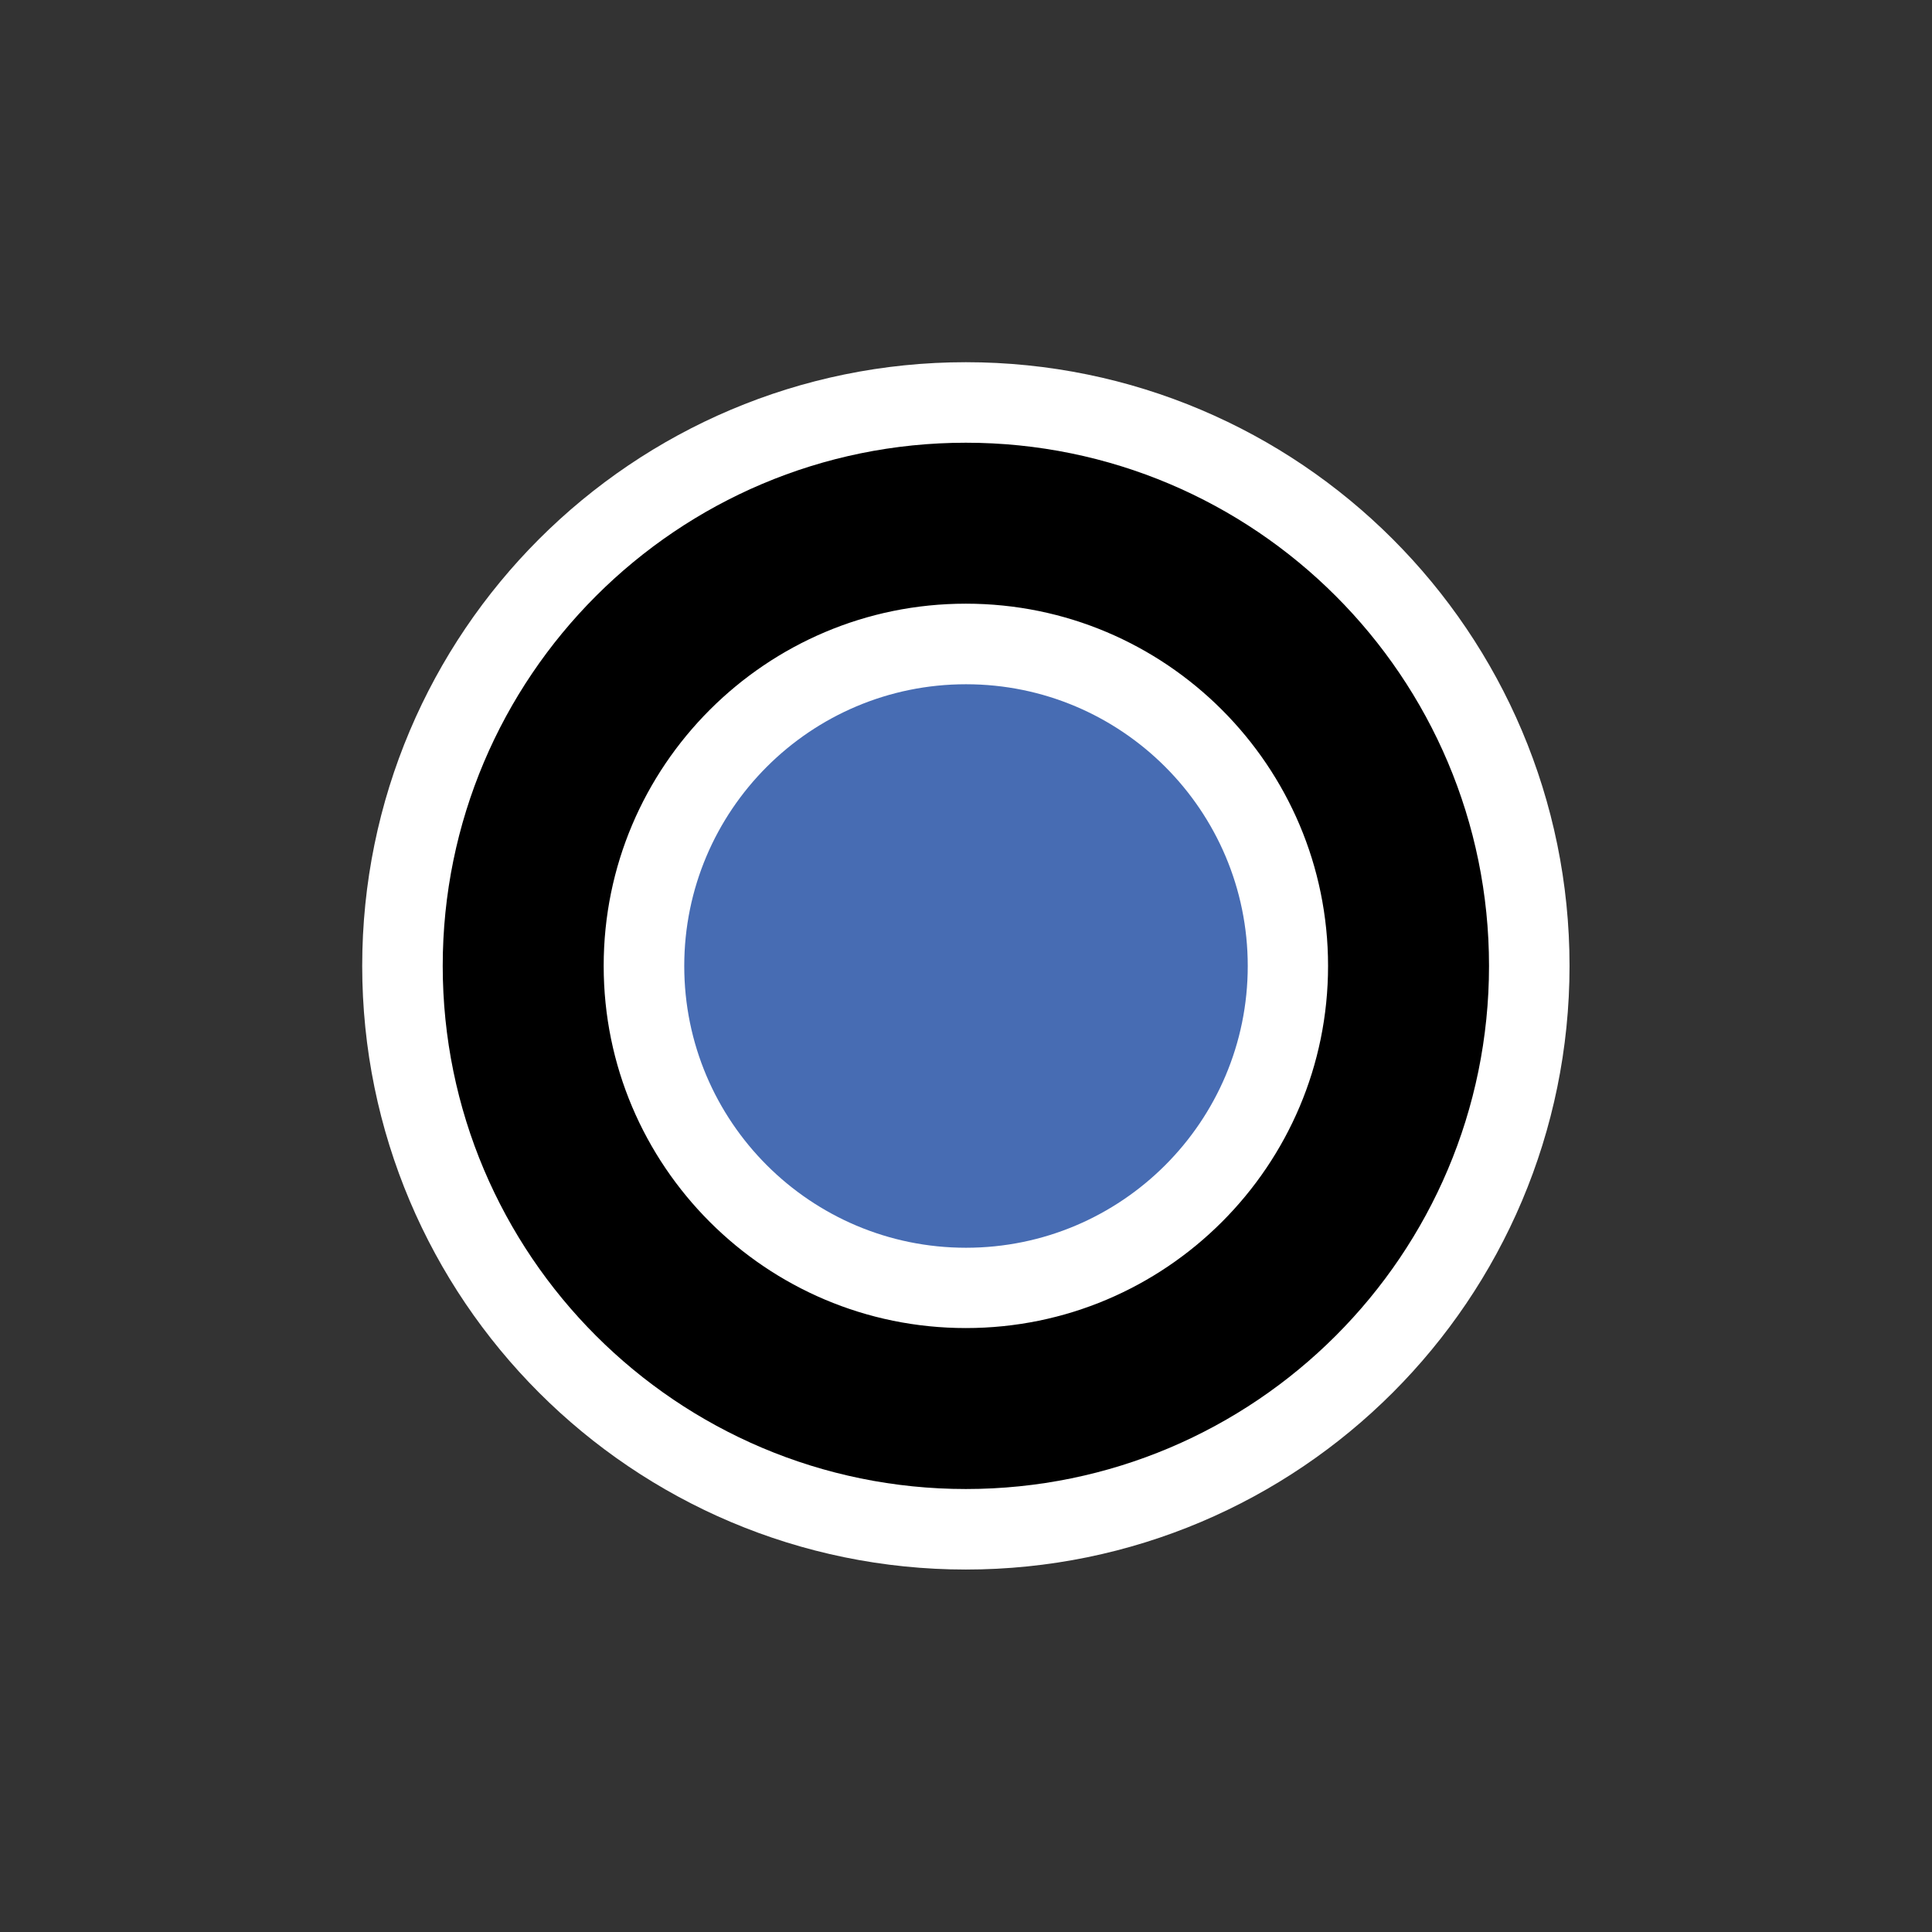
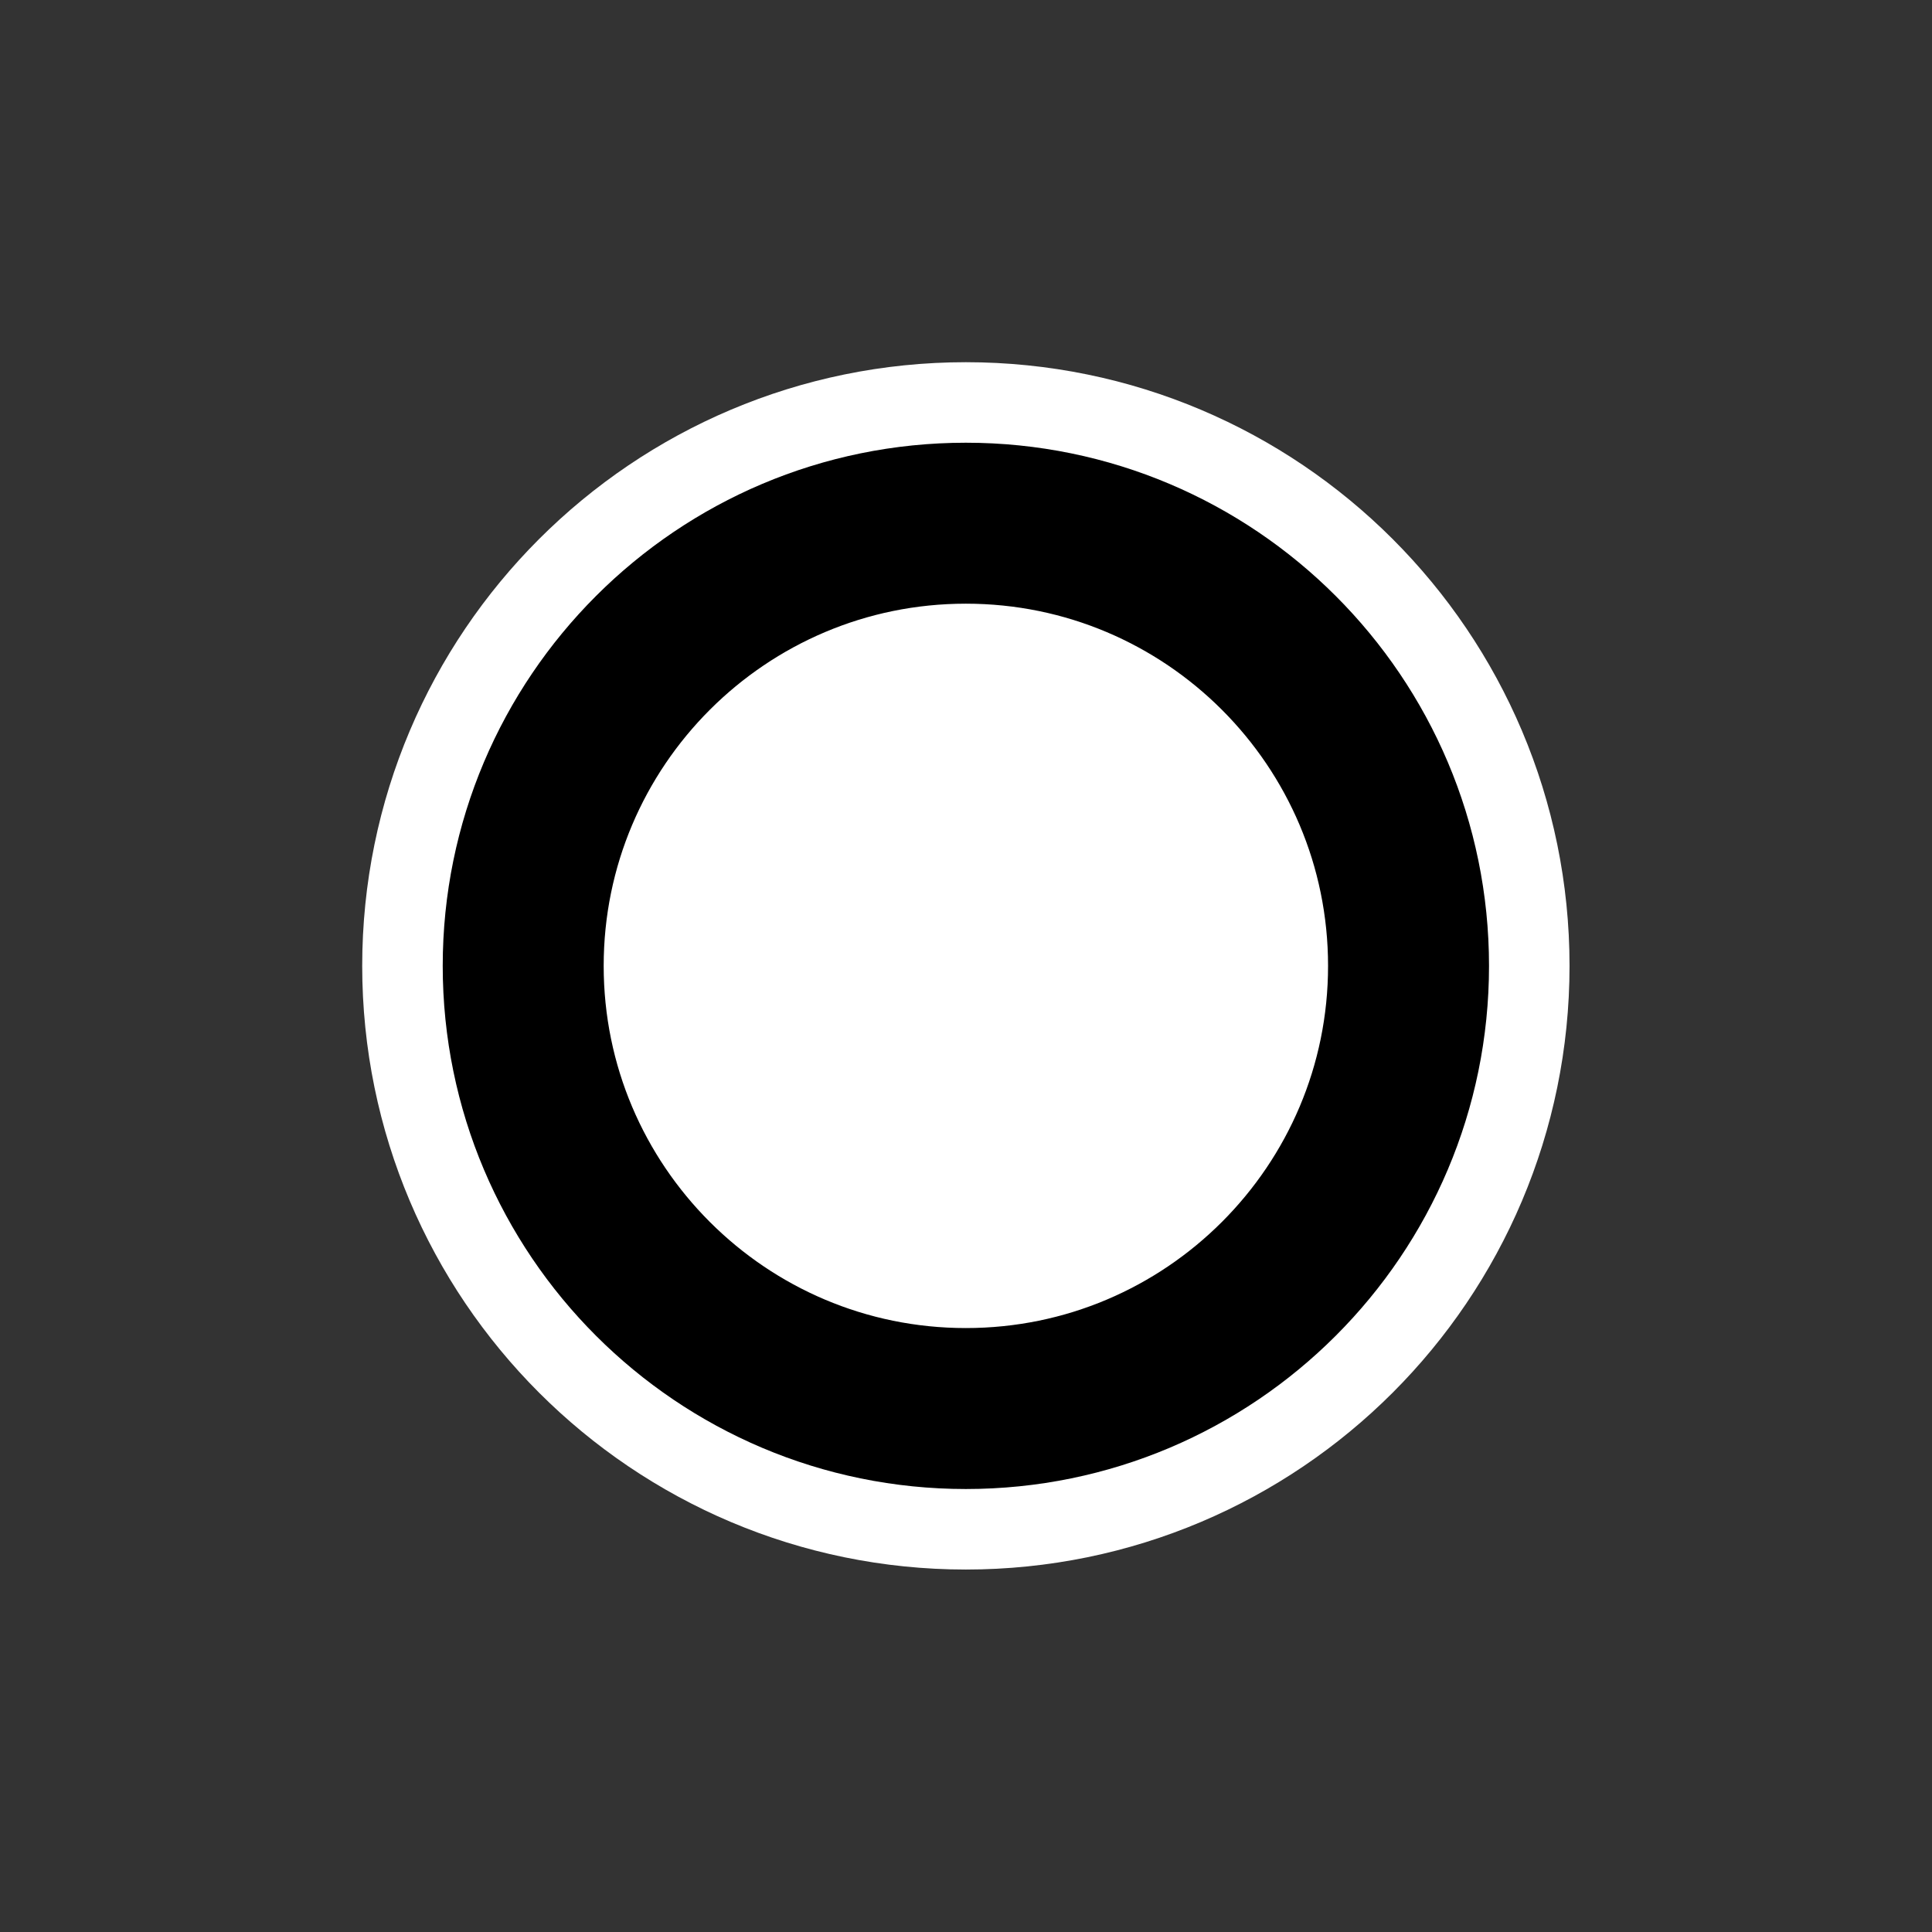
<svg xmlns="http://www.w3.org/2000/svg" xmlns:ns1="http://inkscape.sourceforge.net/DTD/sodipodi-0.dtd" xmlns:ns2="http://www.inkscape.org/namespaces/inkscape" id="svg1" viewBox="0 0 60 60" ns1:version="0.32" _SVGFile__filename="oldscale/actions/checkedbox.svg" version="1.0" ns2:version="0.41" y="0" x="0" ns1:docname="radio.svg" ns1:docbase="/home/danny/work/icons/primary/scalable/actions">
  <rect x="0" y="0" width="60" height="60" fill="#333333" stroke="none" />
  <ns1:namedview id="base" bordercolor="#666666" ns2:window-x="0" ns2:window-y="0" pagecolor="#ffffff" ns2:zoom="3.6908546" ns2:pageshadow="2" borderopacity="1.0" ns2:current-layer="svg1" ns2:cx="97.465049" ns2:cy="-6.8254496" ns2:window-width="1020" ns2:pageopacity="0.0000000" ns2:window-height="691" />
  <path id="path1722" d="m54.377 30c0 13.456-10.921 24.377-24.377 24.377s-24.377-10.921-24.377-24.377c0-13.456 10.921-24.377 24.377-24.377 13.456 0 24.377 10.921 24.377 24.377z" style="stroke-linejoin:round;color:#000000;display:block;stroke:#ffffff;stroke-linecap:round;stroke-width:17.726;fill:none" transform="matrix(.564 0 0 .564 13.076 13.076)" />
  <path id="path1098" d="m54.375 30c0 13.455-10.92 24.375-24.375 24.375s-24.375-10.92-24.375-24.375c0-13.455 10.92-24.375 24.375-24.375 13.455 0 24.375 10.92 24.375 24.375z" style="stroke-linejoin:round;color:#000000;display:block;stroke:#000000;stroke-linecap:round;stroke-width:8.863;fill:#ffffff" transform="matrix(.564 0 0 .564 13.076 13.076)" />
-   <path id="path1721" style="color:#000000;display:block;fill:#476cb3" d="m38.75 30c0 4.83-3.92 8.75-8.75 8.75s-8.75-3.92-8.75-8.75 3.92-8.75 8.75-8.75 8.75 3.92 8.75 8.75z" />
</svg>